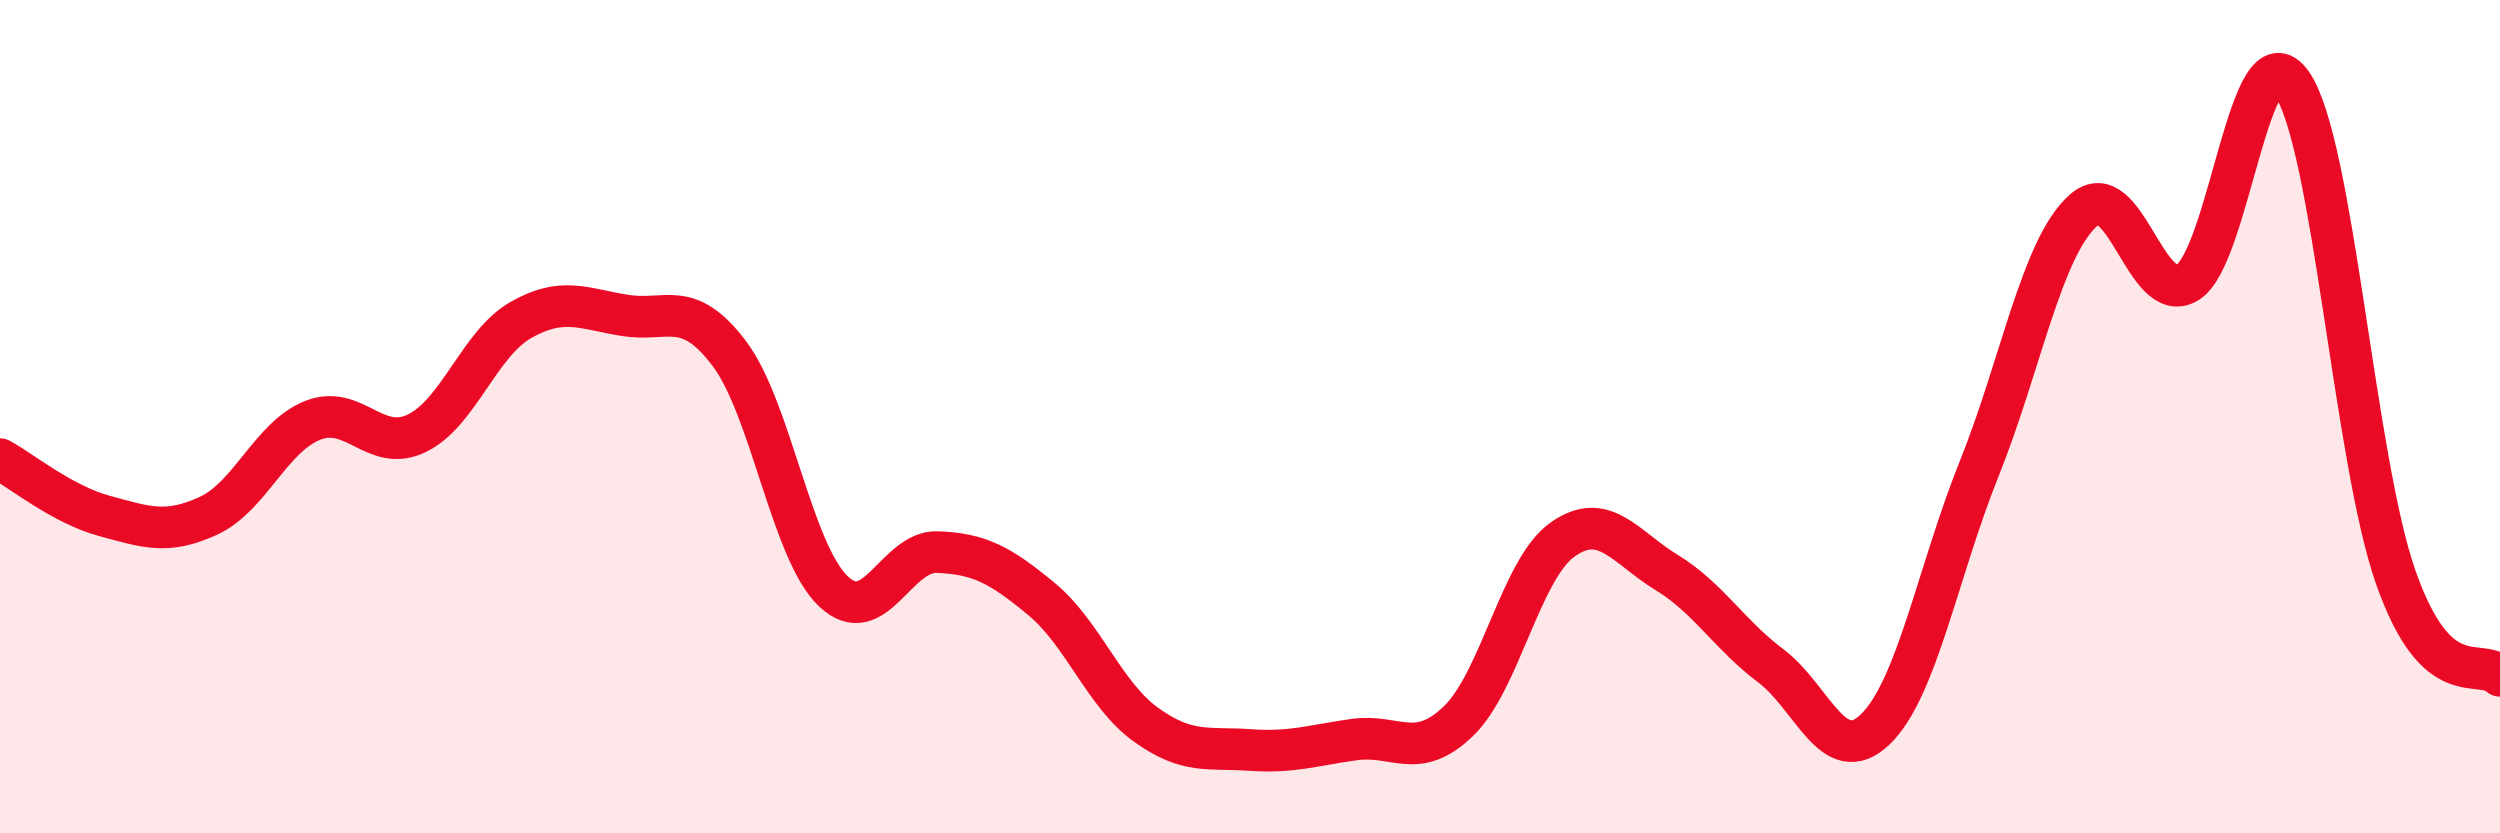
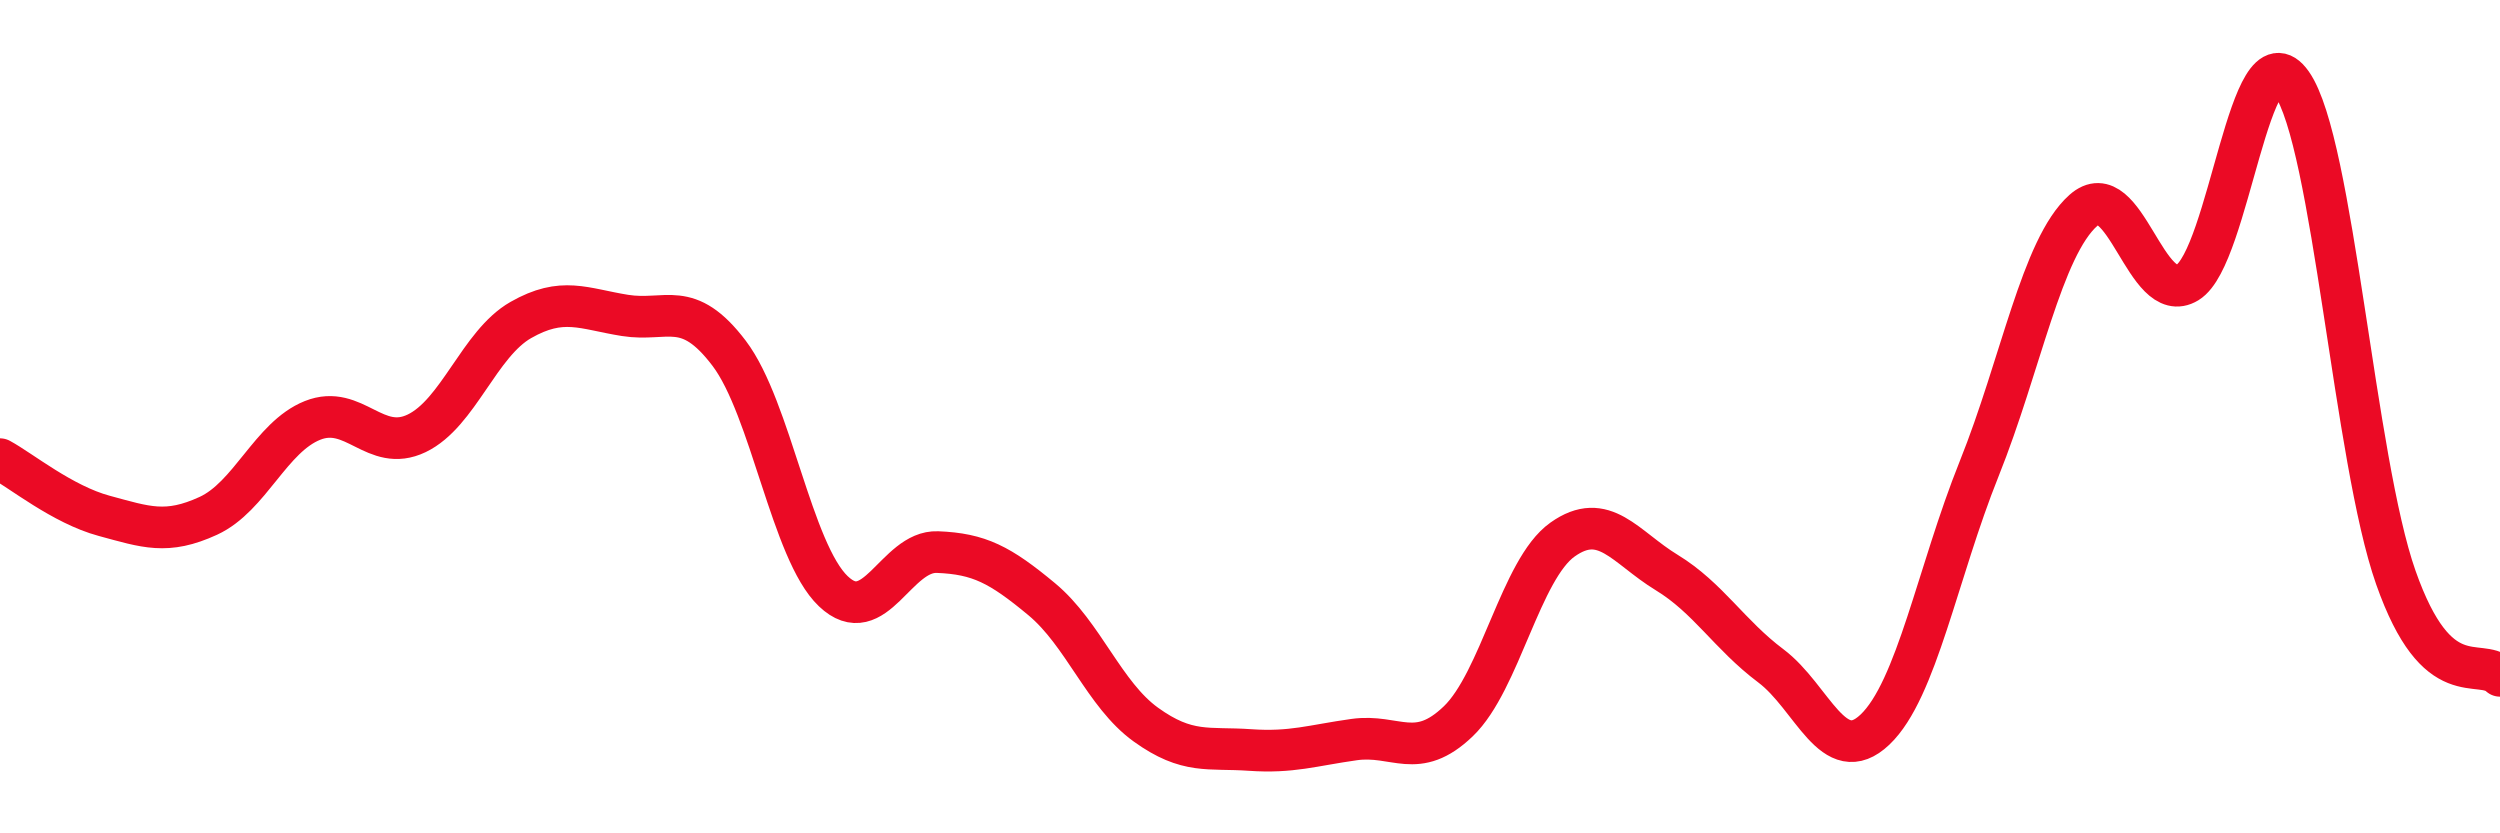
<svg xmlns="http://www.w3.org/2000/svg" width="60" height="20" viewBox="0 0 60 20">
-   <path d="M 0,11.02 C 0.5,11.29 1.5,12.11 2.5,12.38 C 3.5,12.65 4,12.84 5,12.38 C 6,11.92 6.5,10.49 7.5,10.09 C 8.5,9.69 9,10.88 10,10.4 C 11,9.92 11.5,8.25 12.5,7.68 C 13.5,7.11 14,7.41 15,7.57 C 16,7.73 16.5,7.16 17.5,8.48 C 18.5,9.8 19,13.24 20,14.19 C 21,15.14 21.5,13.21 22.5,13.25 C 23.5,13.29 24,13.55 25,14.38 C 26,15.21 26.5,16.67 27.5,17.39 C 28.5,18.11 29,17.93 30,18 C 31,18.07 31.5,17.89 32.5,17.75 C 33.5,17.61 34,18.27 35,17.31 C 36,16.35 36.5,13.66 37.5,12.95 C 38.5,12.24 39,13.13 40,13.74 C 41,14.35 41.5,15.23 42.5,15.98 C 43.5,16.73 44,18.46 45,17.51 C 46,16.56 46.5,13.74 47.5,11.25 C 48.5,8.76 49,5.94 50,5.05 C 51,4.16 51.5,7.39 52.5,6.78 C 53.5,6.17 54,0.58 55,2 C 56,3.42 56.5,11.02 57.5,13.86 C 58.5,16.7 59.5,15.75 60,16.22L60 20L0 20Z" fill="#EB0A25" opacity="0.1" stroke-linecap="round" stroke-linejoin="round" />
  <path d="M 0,11.02 C 0.5,11.29 1.5,12.11 2.5,12.38 C 3.5,12.65 4,12.84 5,12.38 C 6,11.92 6.5,10.49 7.5,10.09 C 8.5,9.69 9,10.88 10,10.4 C 11,9.92 11.5,8.25 12.5,7.68 C 13.5,7.11 14,7.41 15,7.57 C 16,7.73 16.5,7.16 17.5,8.48 C 18.5,9.8 19,13.24 20,14.19 C 21,15.14 21.5,13.21 22.5,13.25 C 23.5,13.29 24,13.55 25,14.38 C 26,15.21 26.5,16.67 27.5,17.39 C 28.5,18.11 29,17.93 30,18 C 31,18.07 31.5,17.89 32.5,17.75 C 33.5,17.61 34,18.27 35,17.31 C 36,16.35 36.5,13.66 37.5,12.95 C 38.5,12.24 39,13.13 40,13.74 C 41,14.35 41.5,15.23 42.5,15.98 C 43.5,16.73 44,18.46 45,17.51 C 46,16.56 46.5,13.74 47.5,11.25 C 48.5,8.76 49,5.94 50,5.05 C 51,4.16 51.5,7.39 52.5,6.78 C 53.5,6.17 54,0.58 55,2 C 56,3.42 56.5,11.02 57.5,13.86 C 58.5,16.7 59.5,15.75 60,16.22" stroke="#EB0A25" stroke-width="1" fill="none" stroke-linecap="round" stroke-linejoin="round" />
</svg>